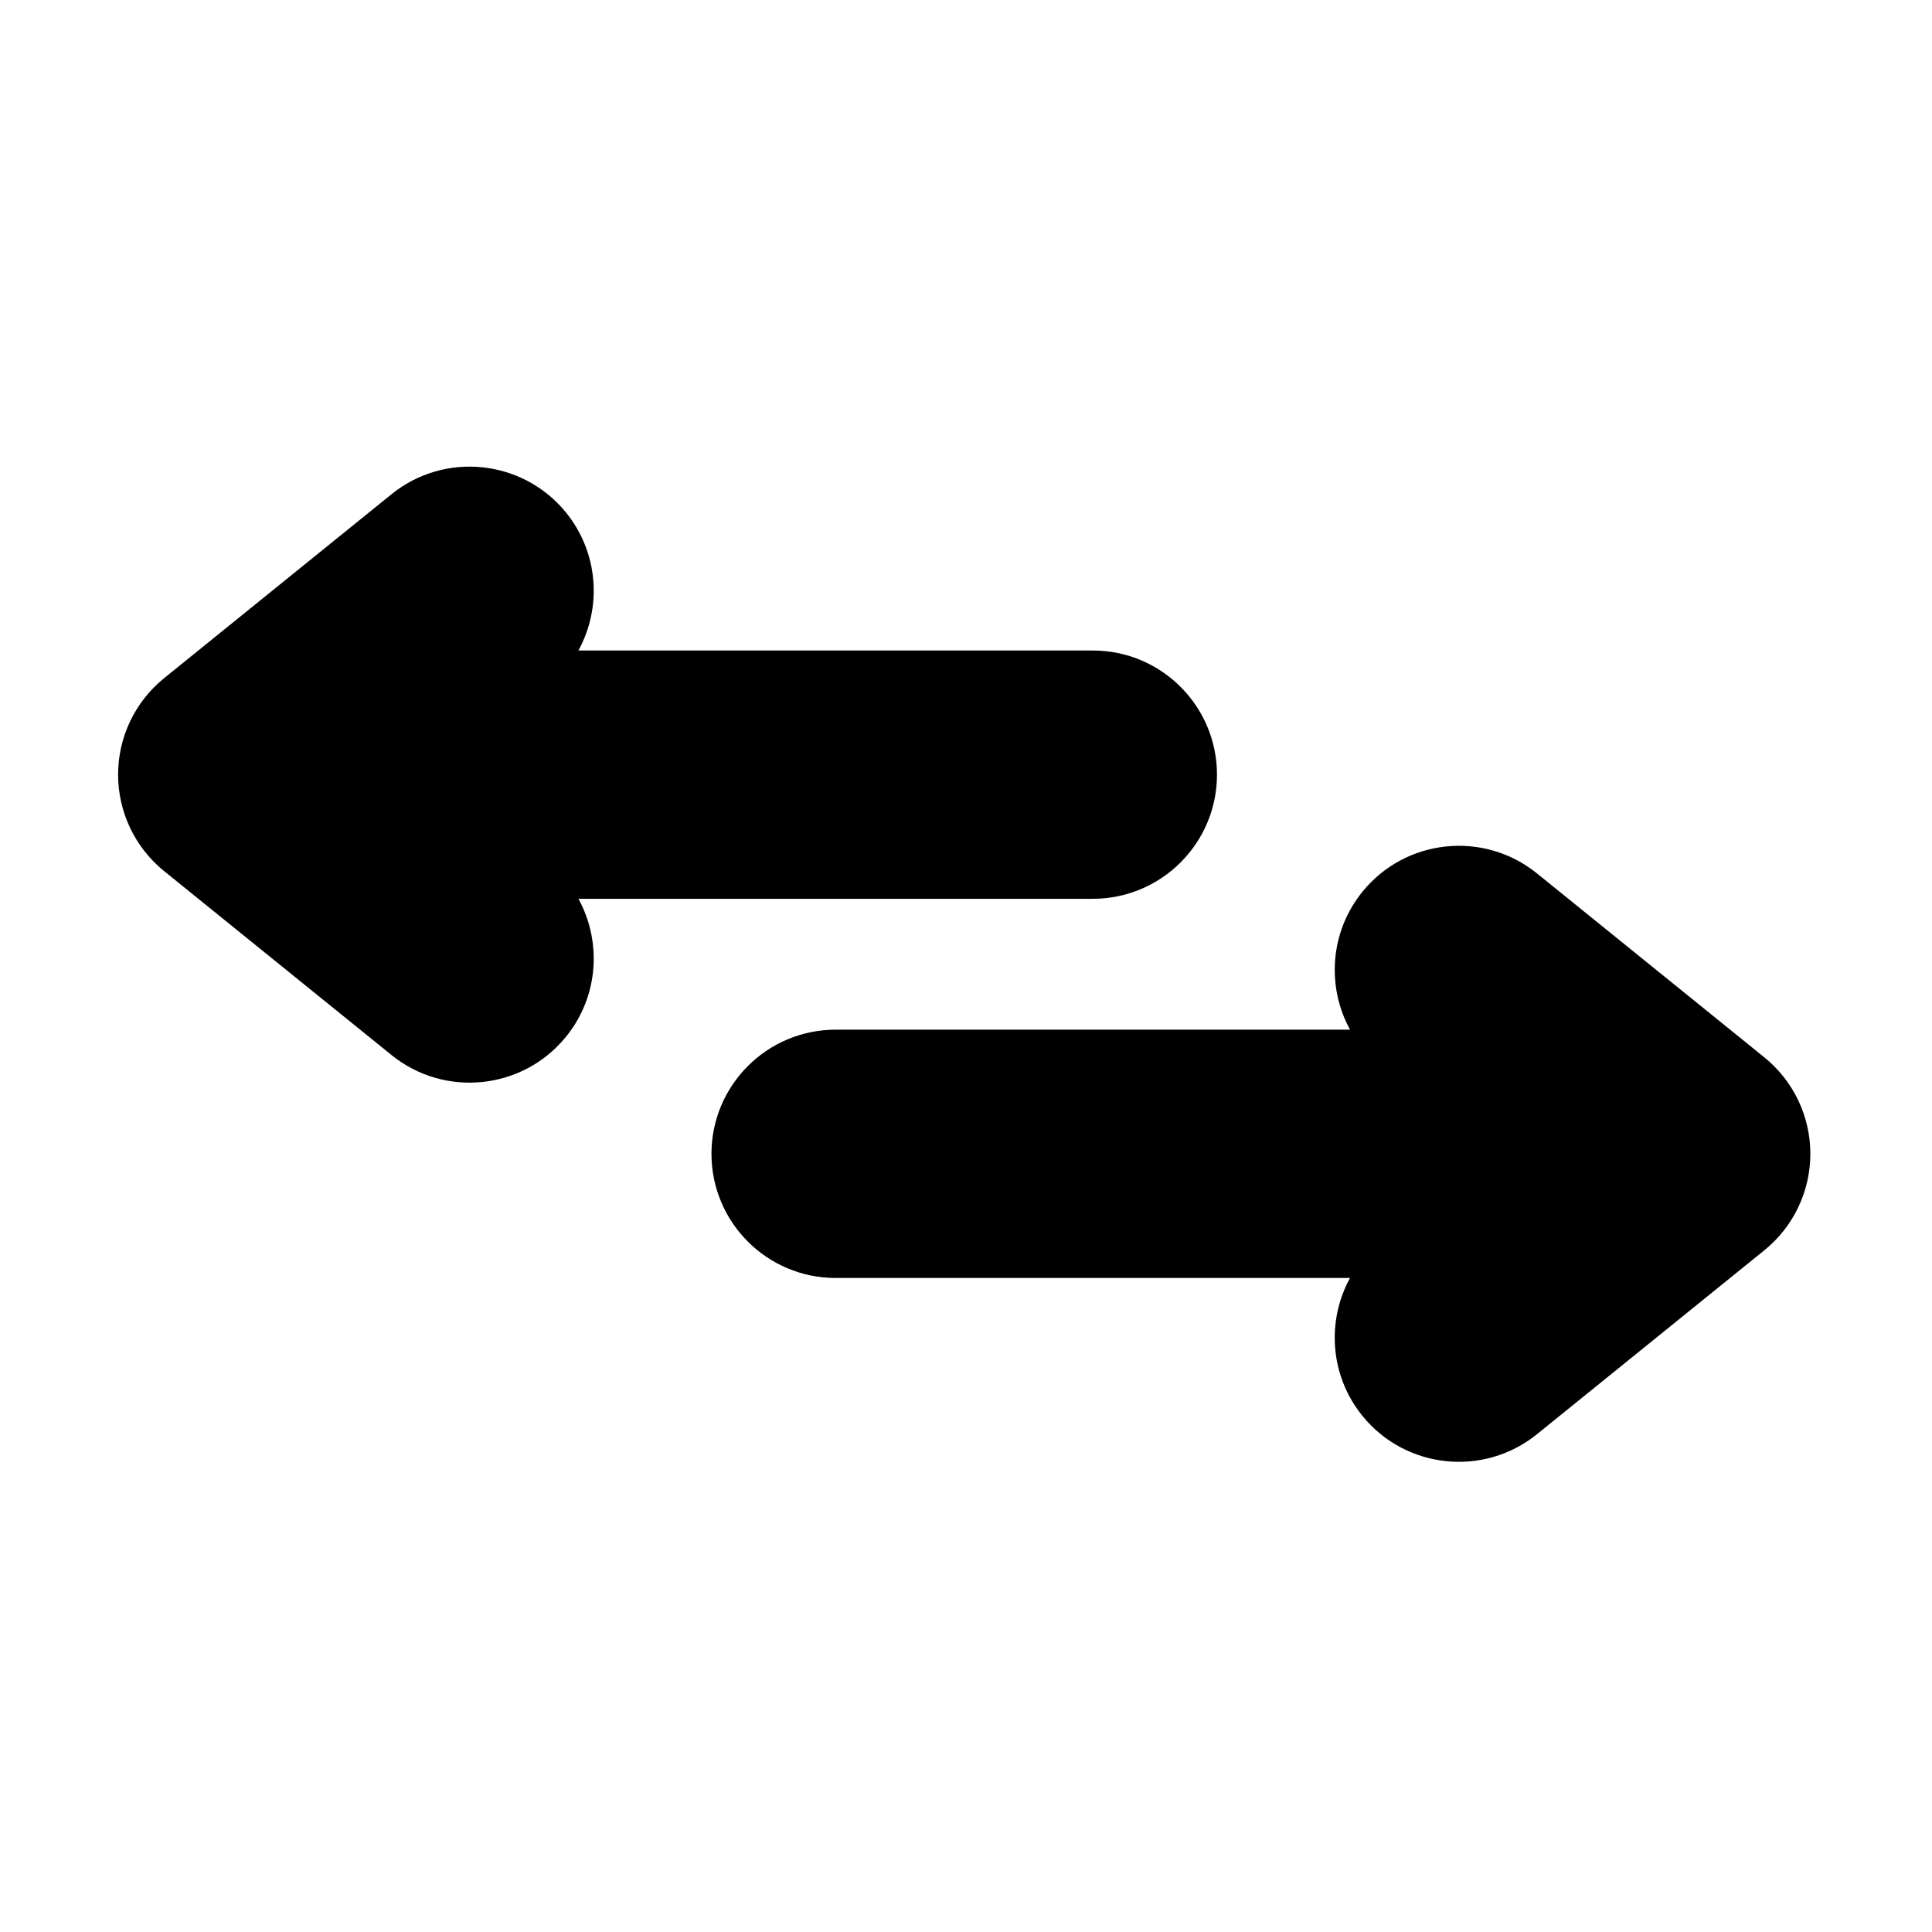
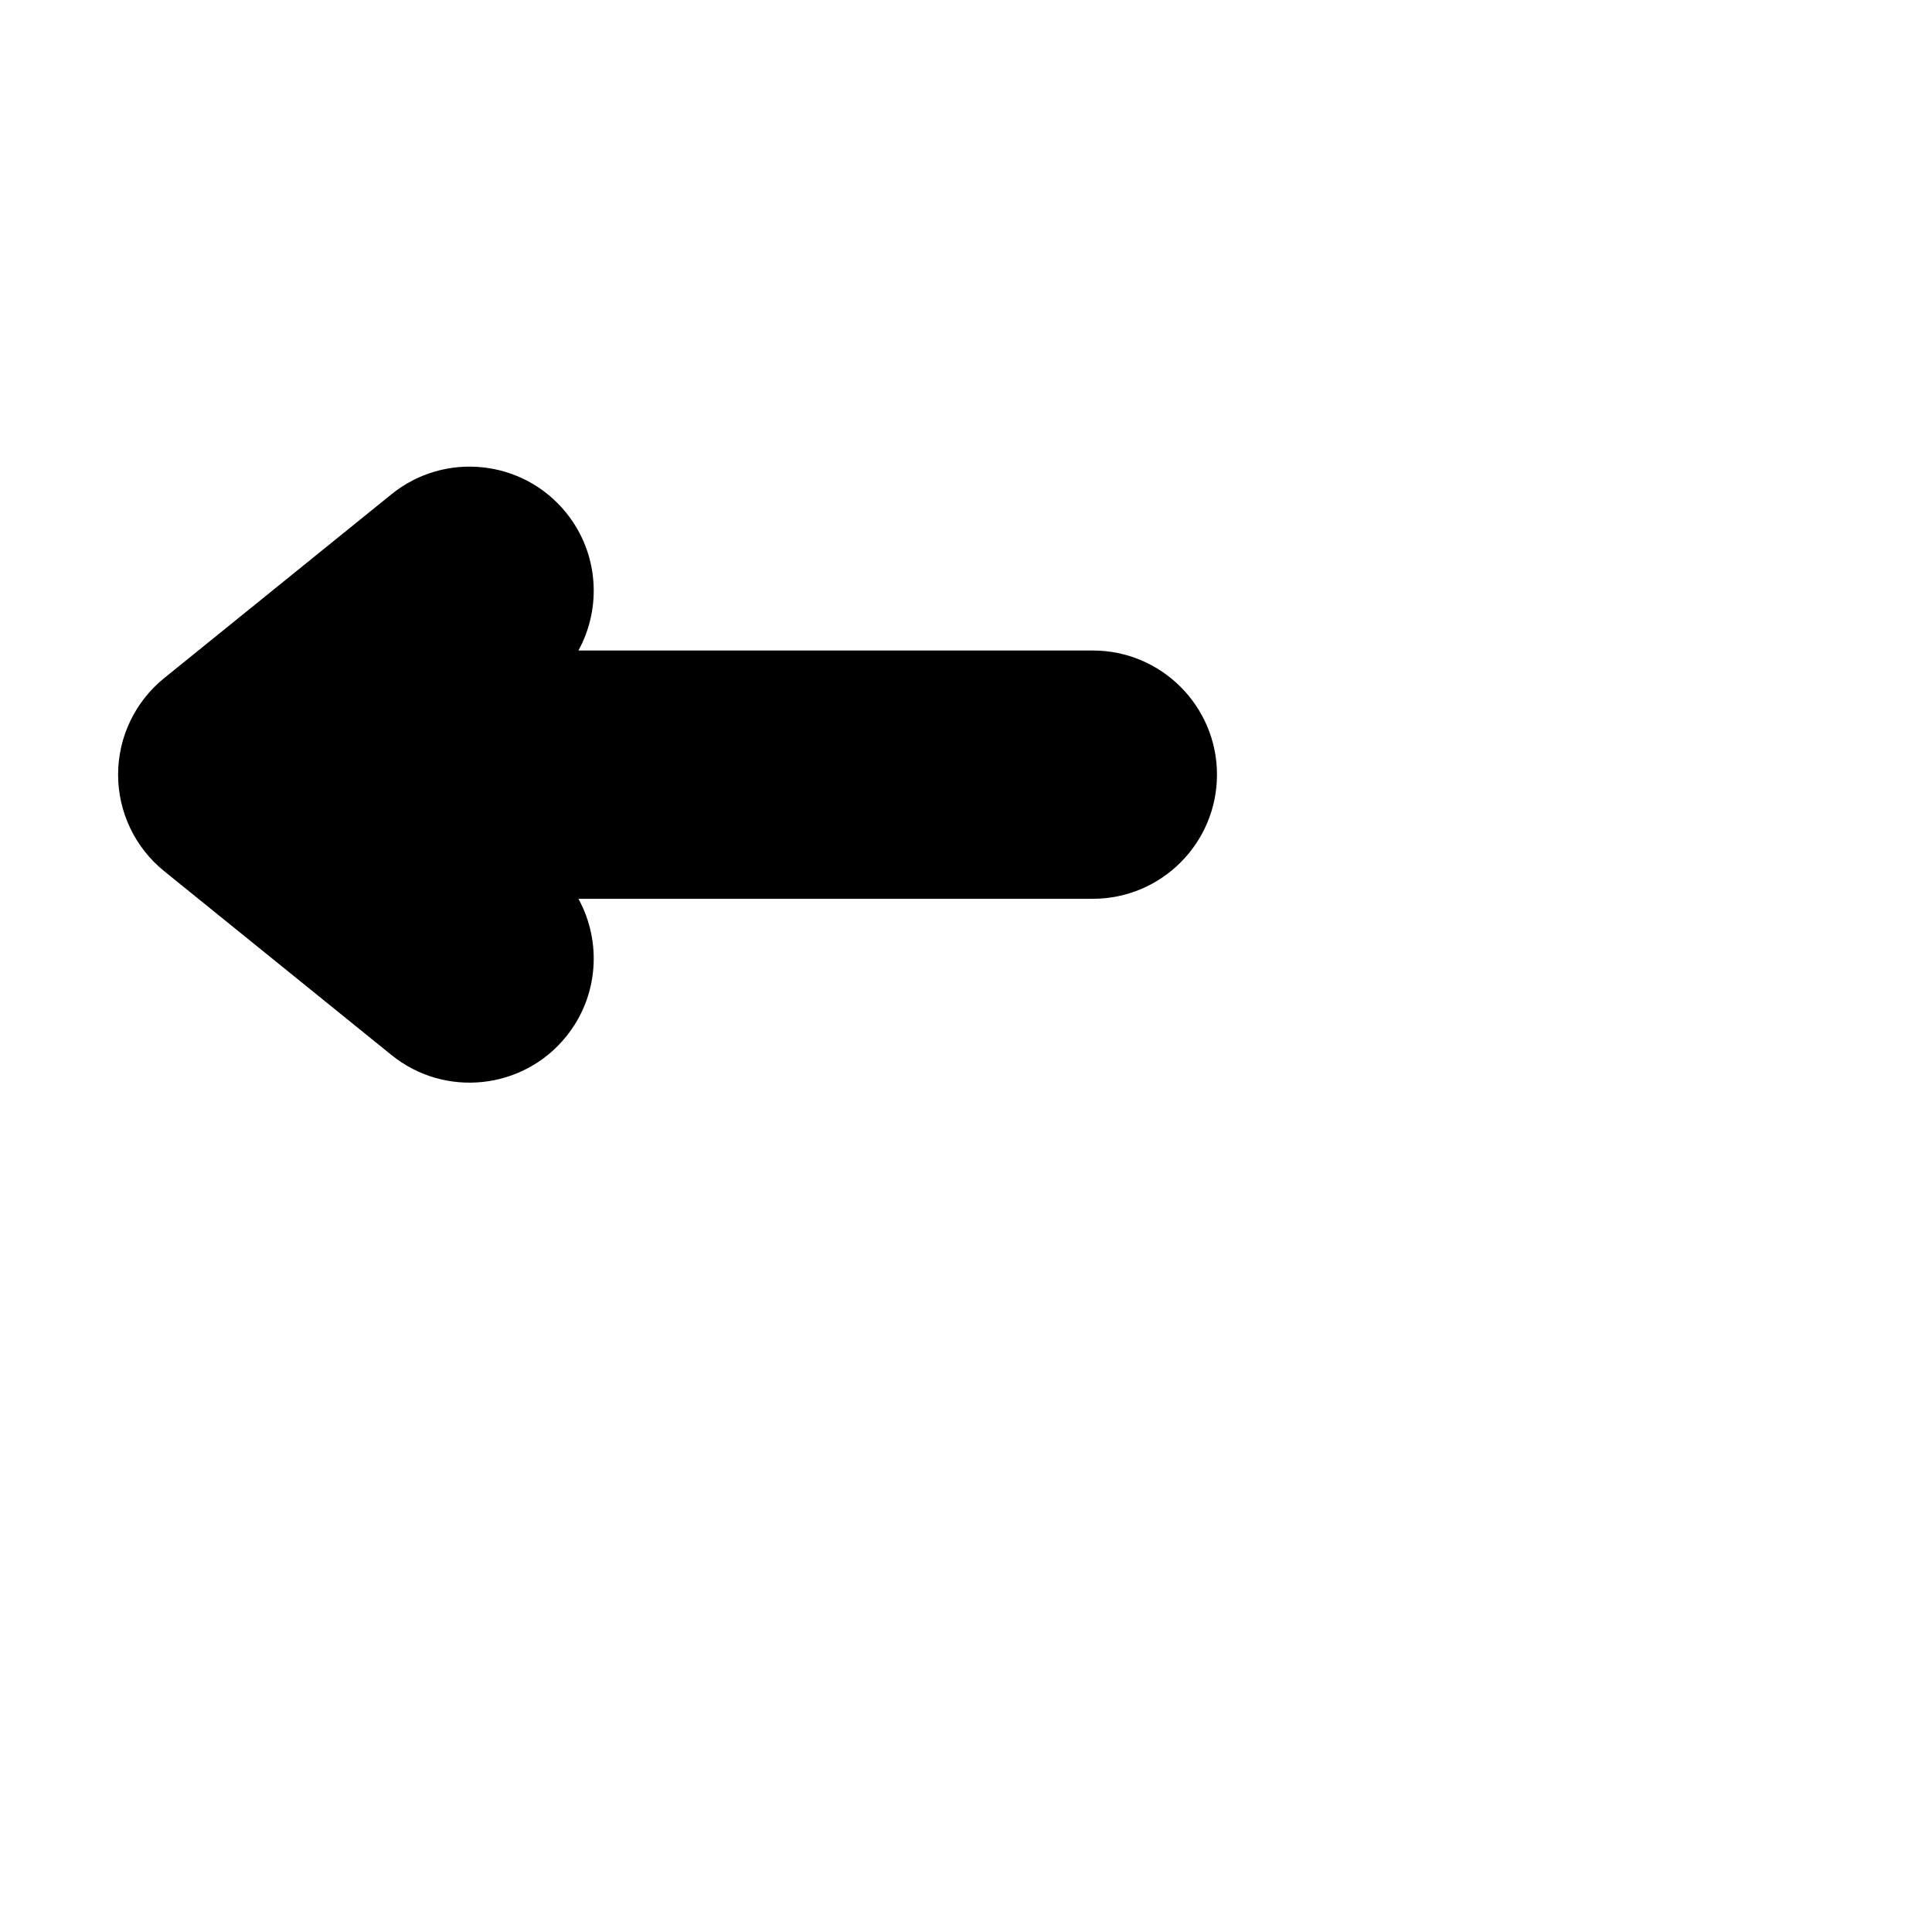
<svg xmlns="http://www.w3.org/2000/svg" fill="#000000" width="800px" height="800px" version="1.1" viewBox="144 144 512 512">
  <g fill-rule="evenodd">
-     <path d="m501.77 482.67c-6.227 11.359-5.383 25.836 3.266 36.523 11.418 14.117 32.152 16.309 46.27 4.891l60.25-48.734c7.723-6.246 12.207-15.645 12.207-25.578 0-9.934-4.488-19.332-12.207-25.578l-60.25-48.734c-14.117-11.418-34.852-9.23-46.27 4.891-8.645 10.688-9.488 25.164-3.266 36.523h-136.32c-18.156 0-32.902 14.742-32.902 32.898s14.742 32.902 32.902 32.902h136.32z" />
    <path d="m297.29 382.19h136.32c18.156 0 32.902-14.742 32.902-32.898s-14.742-32.902-32.902-32.902h-136.32c6.227-11.359 5.383-25.84-3.262-36.523-11.418-14.117-32.152-16.309-46.27-4.891l-60.25 48.734c-7.723 6.246-12.211 15.645-12.211 25.578 0 9.93 4.488 19.332 12.211 25.578l60.25 48.734c14.117 11.418 34.852 9.23 46.27-4.887 8.645-10.688 9.488-25.164 3.266-36.523z" />
  </g>
</svg>